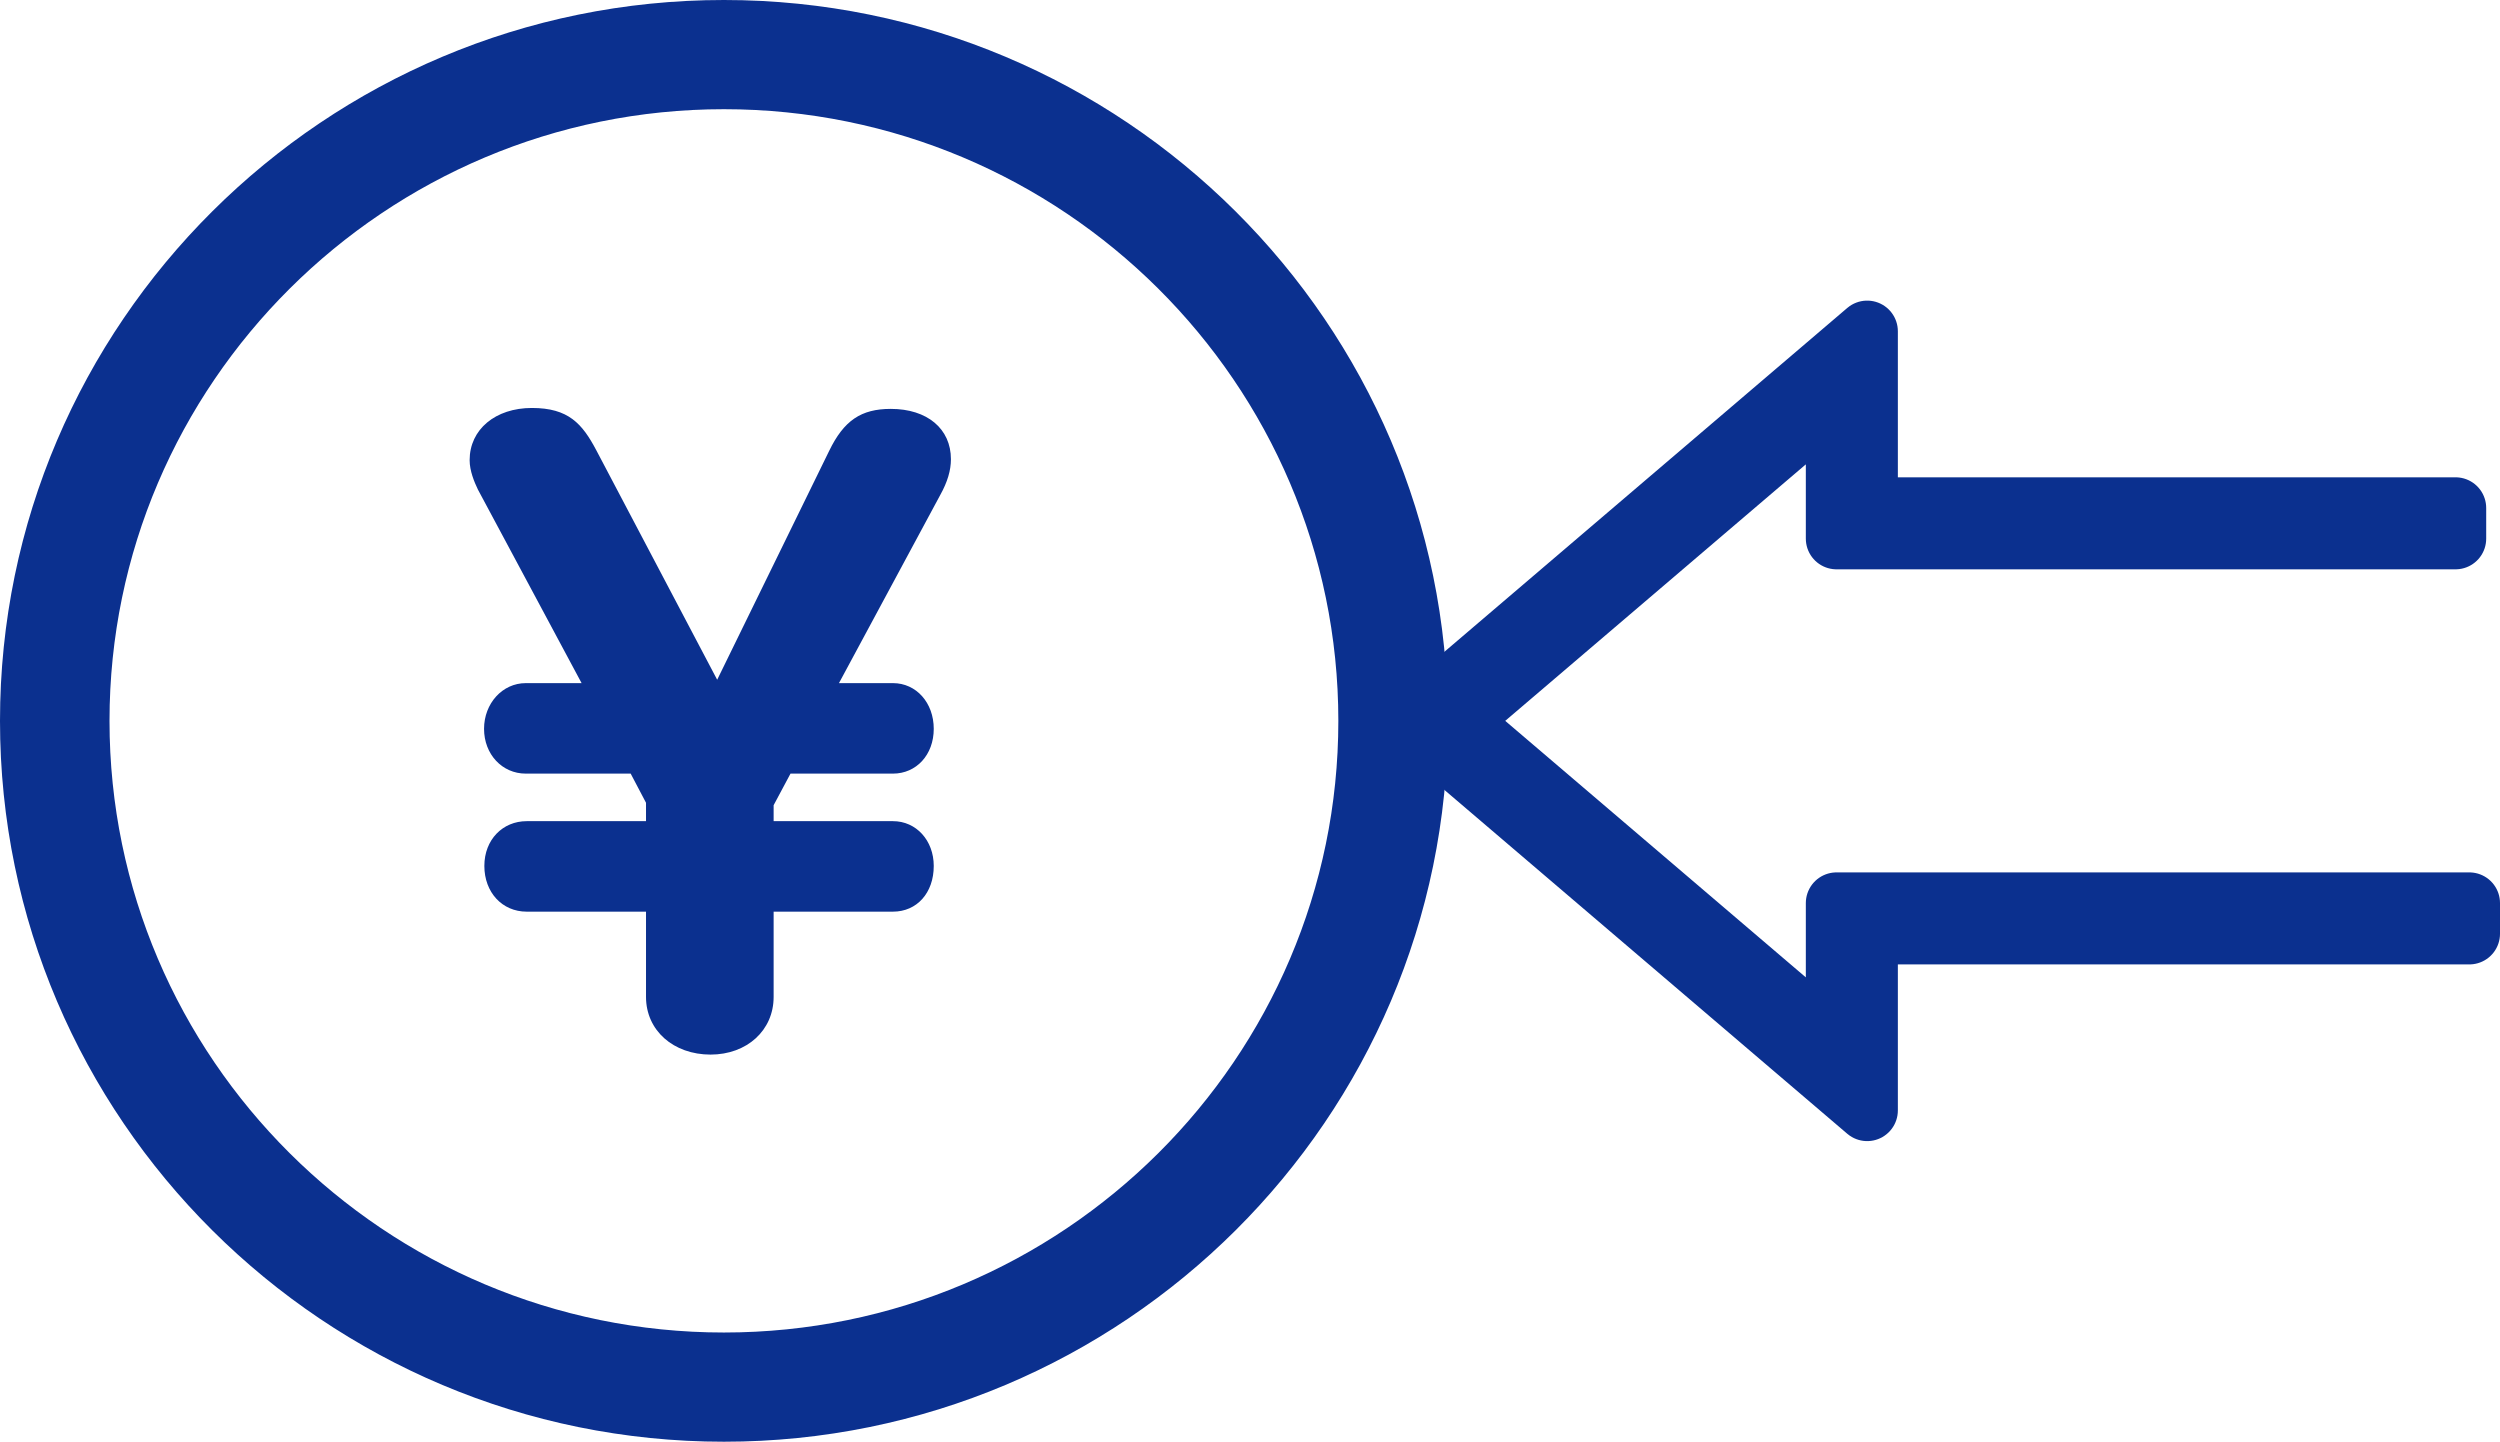
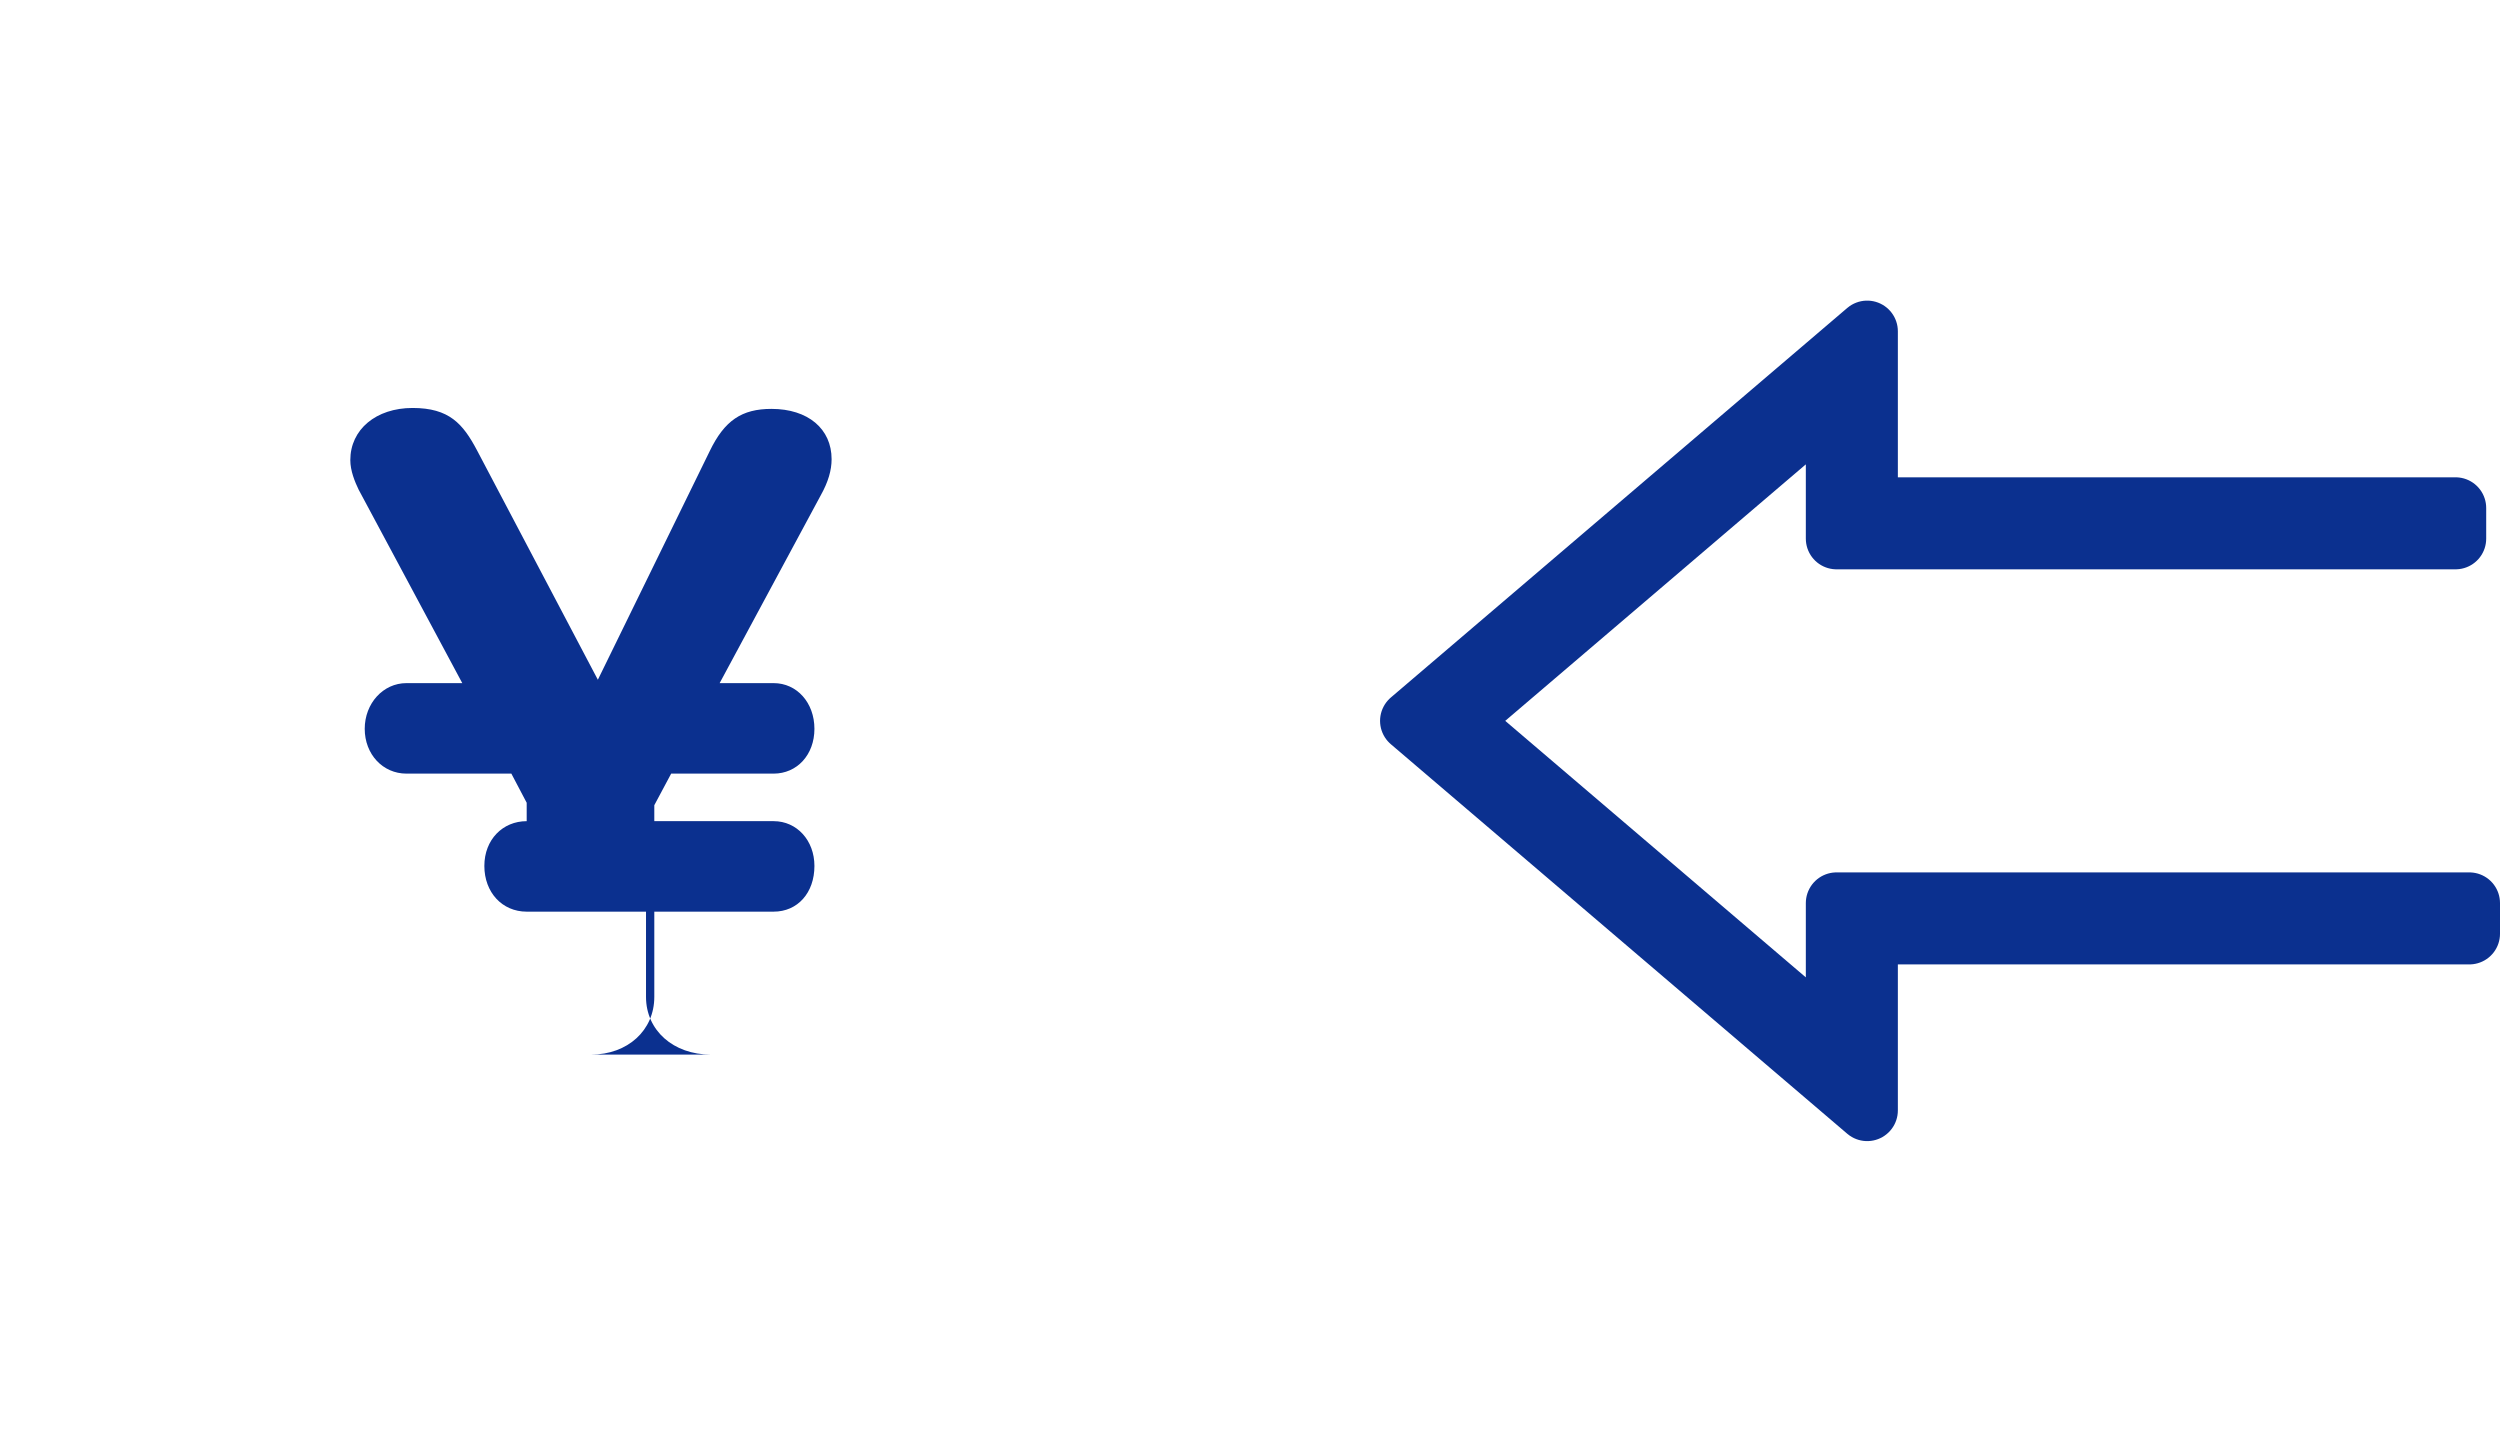
<svg xmlns="http://www.w3.org/2000/svg" id="Layer_1" data-name="Layer 1" width="81.5" height="47" viewBox="0 0 81.5 47">
-   <path d="m23.6,47C10.59,47,0,36.46,0,23.5S10.59,0,23.6,0s23.6,10.54,23.6,23.5-10.59,23.5-23.6,23.5Zm0-43.44C12.56,3.56,3.57,12.51,3.57,23.5s8.98,19.94,20.03,19.94,20.03-8.94,20.03-19.94S34.64,3.56,23.6,3.56Z" style="fill: #0b308f;" />
  <polygon points="60.87 36.2 45.99 23.5 60.87 10.8 60.87 16.56 80.05 16.56 80.05 17.56 59.87 17.56 59.87 12.97 47.53 23.5 59.87 34.03 59.87 29.44 80.5 29.44 80.5 30.44 60.87 30.44 60.87 36.2" style="fill: none; stroke: #0b308f; stroke-linecap: round; stroke-linejoin: round; stroke-width: 2px;" />
-   <path d="m23.17,34.38c-1.22,0-2.11-.79-2.11-1.88v-2.78h-3.89c-.8,0-1.38-.63-1.38-1.49s.6-1.46,1.38-1.46h3.89v-.6l-.5-.95h-3.42c-.77,0-1.36-.63-1.36-1.46s.6-1.49,1.36-1.49h1.82l-3.38-6.31c-.12-.25-.27-.61-.27-.96,0-1,.84-1.7,2.03-1.7s1.64.51,2.1,1.38l3.94,7.48,3.65-7.46c.48-.99,1.04-1.37,2.01-1.37,1.19,0,1.96.65,1.96,1.64,0,.36-.11.74-.35,1.17l-3.3,6.13h1.76c.76,0,1.33.64,1.33,1.49s-.57,1.46-1.33,1.46h-3.34l-.55,1.03v.52h3.89c.76,0,1.33.63,1.33,1.46,0,.88-.55,1.49-1.33,1.49h-3.89v2.78c0,1.09-.87,1.88-2.06,1.88Z" style="fill: #0b308f;" />
+   <path d="m23.17,34.38c-1.22,0-2.11-.79-2.11-1.88v-2.78h-3.89c-.8,0-1.38-.63-1.38-1.49s.6-1.46,1.38-1.46v-.6l-.5-.95h-3.42c-.77,0-1.36-.63-1.36-1.46s.6-1.49,1.36-1.49h1.82l-3.38-6.31c-.12-.25-.27-.61-.27-.96,0-1,.84-1.7,2.03-1.7s1.64.51,2.1,1.38l3.94,7.48,3.65-7.46c.48-.99,1.04-1.37,2.01-1.37,1.19,0,1.96.65,1.96,1.64,0,.36-.11.74-.35,1.17l-3.3,6.13h1.76c.76,0,1.33.64,1.33,1.49s-.57,1.46-1.33,1.46h-3.34l-.55,1.03v.52h3.89c.76,0,1.33.63,1.33,1.46,0,.88-.55,1.49-1.33,1.49h-3.89v2.78c0,1.09-.87,1.88-2.06,1.88Z" style="fill: #0b308f;" />
</svg>